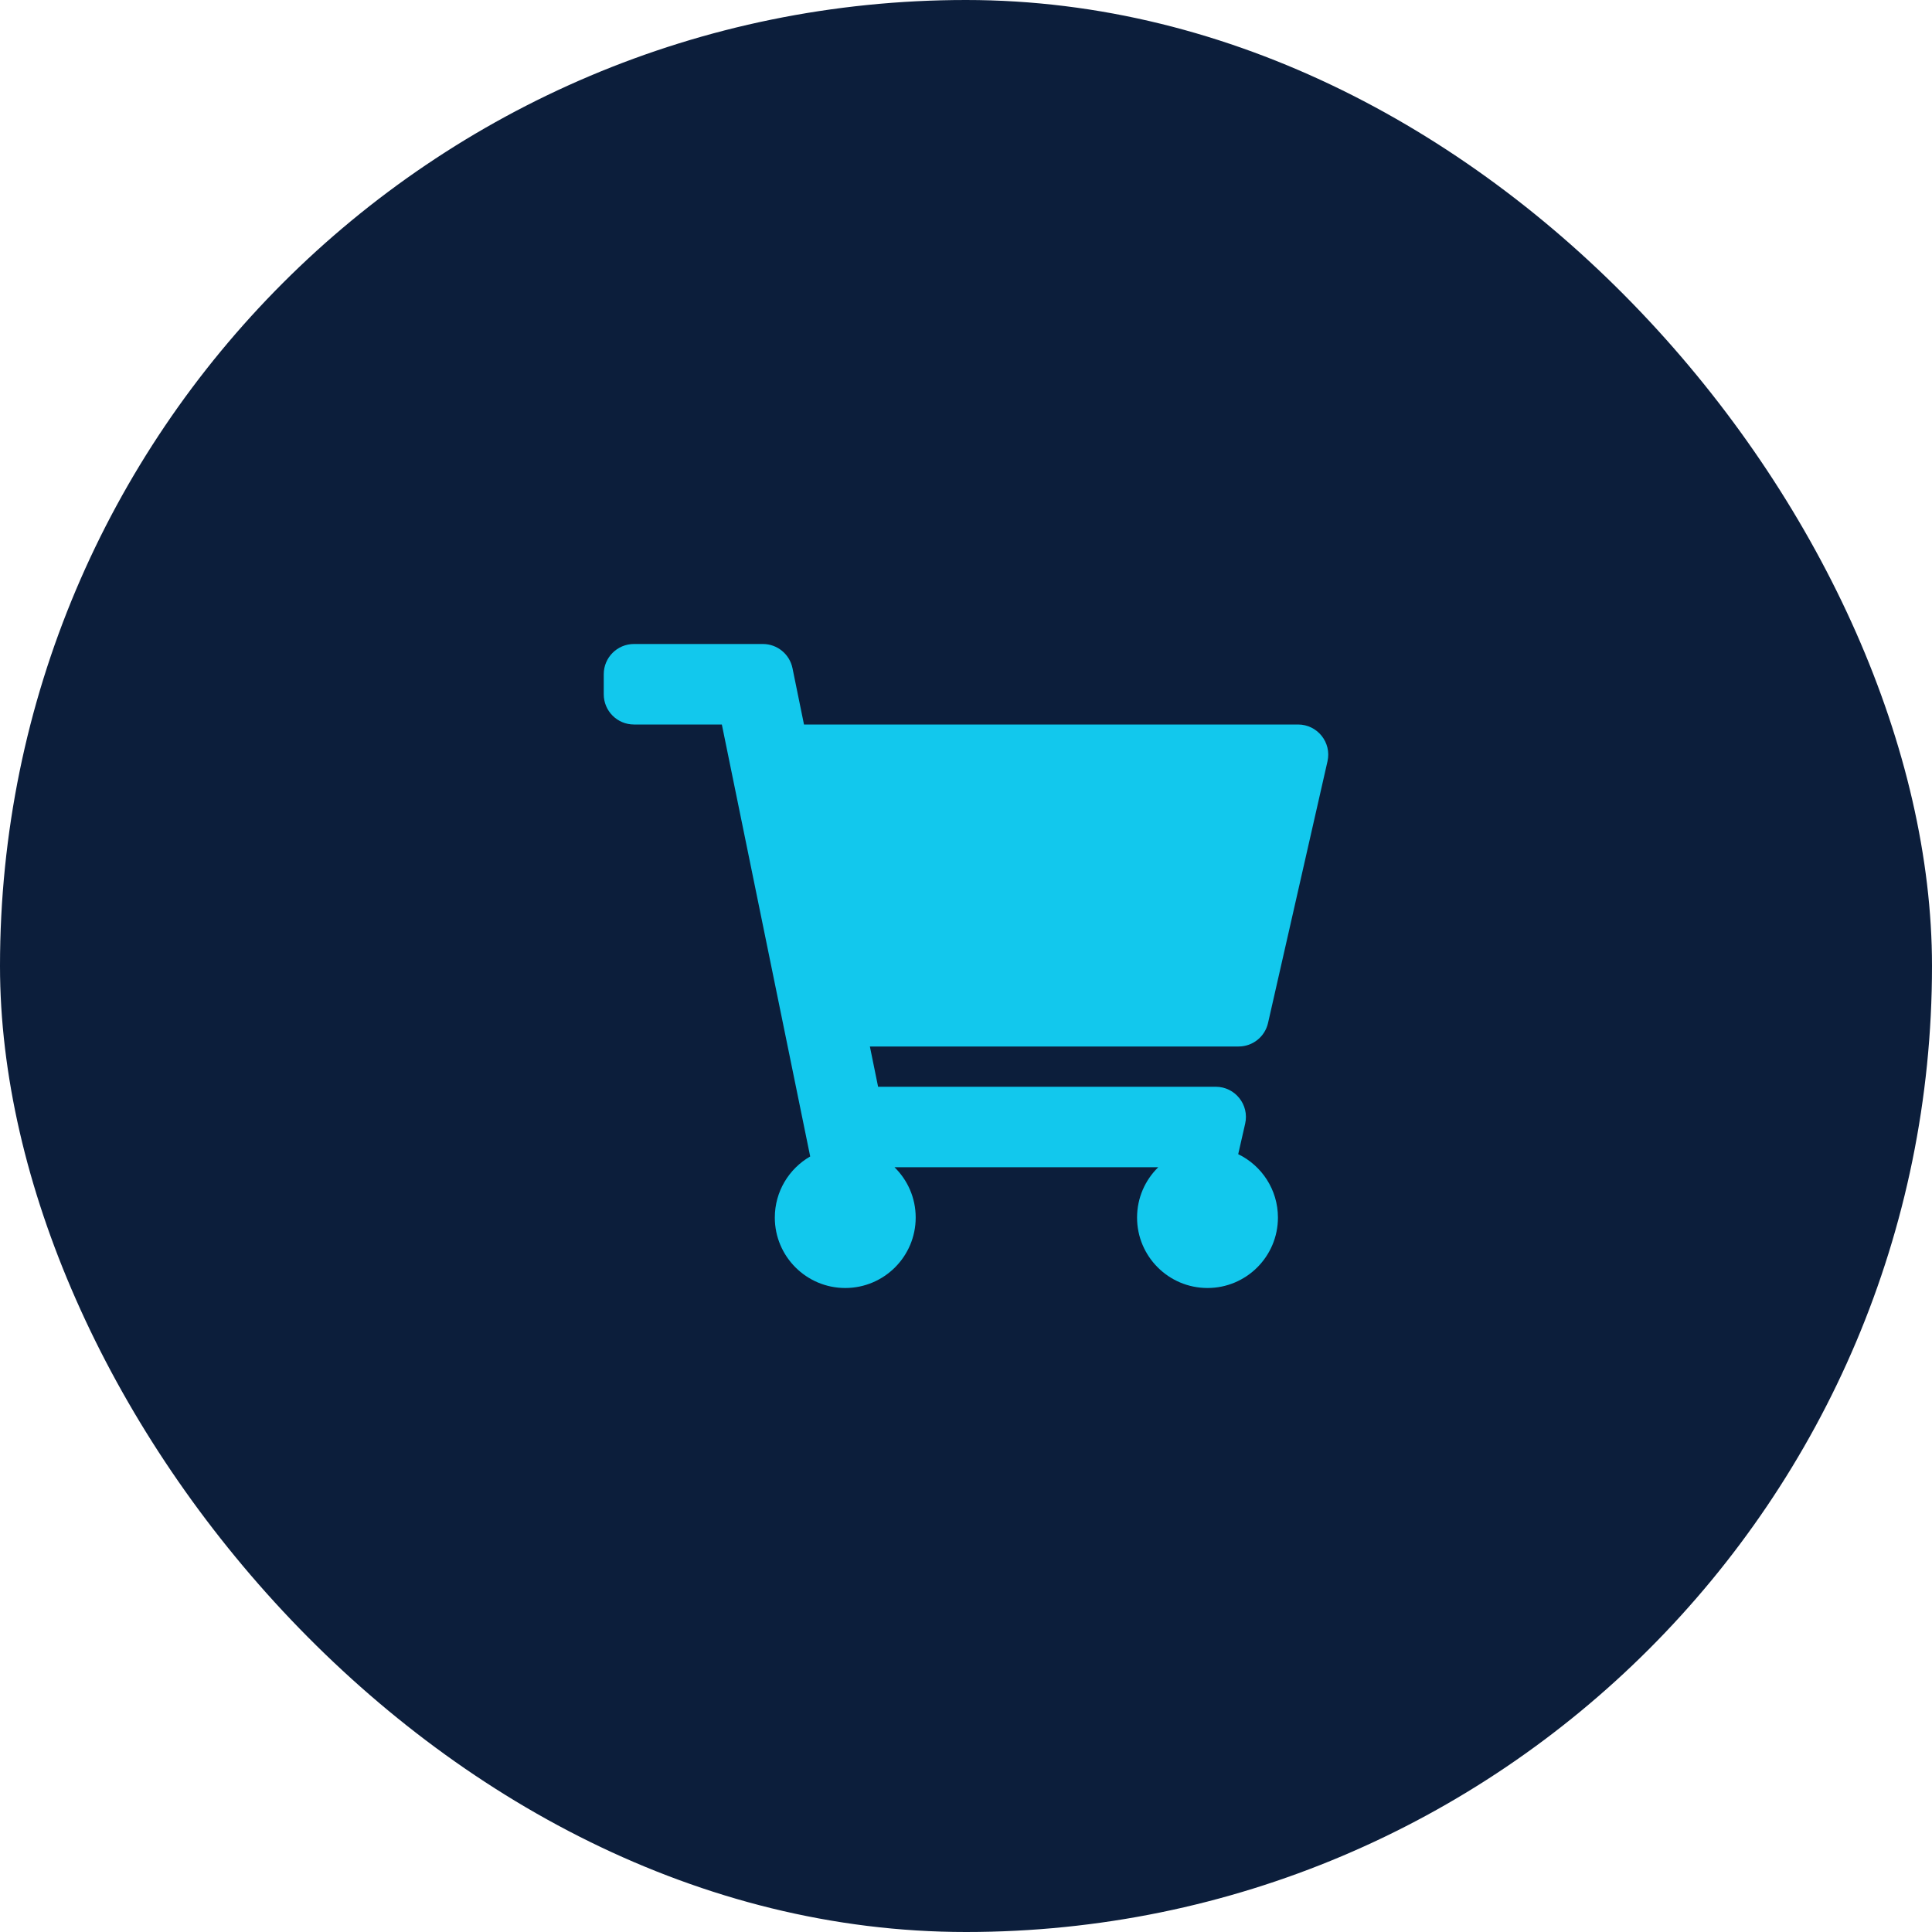
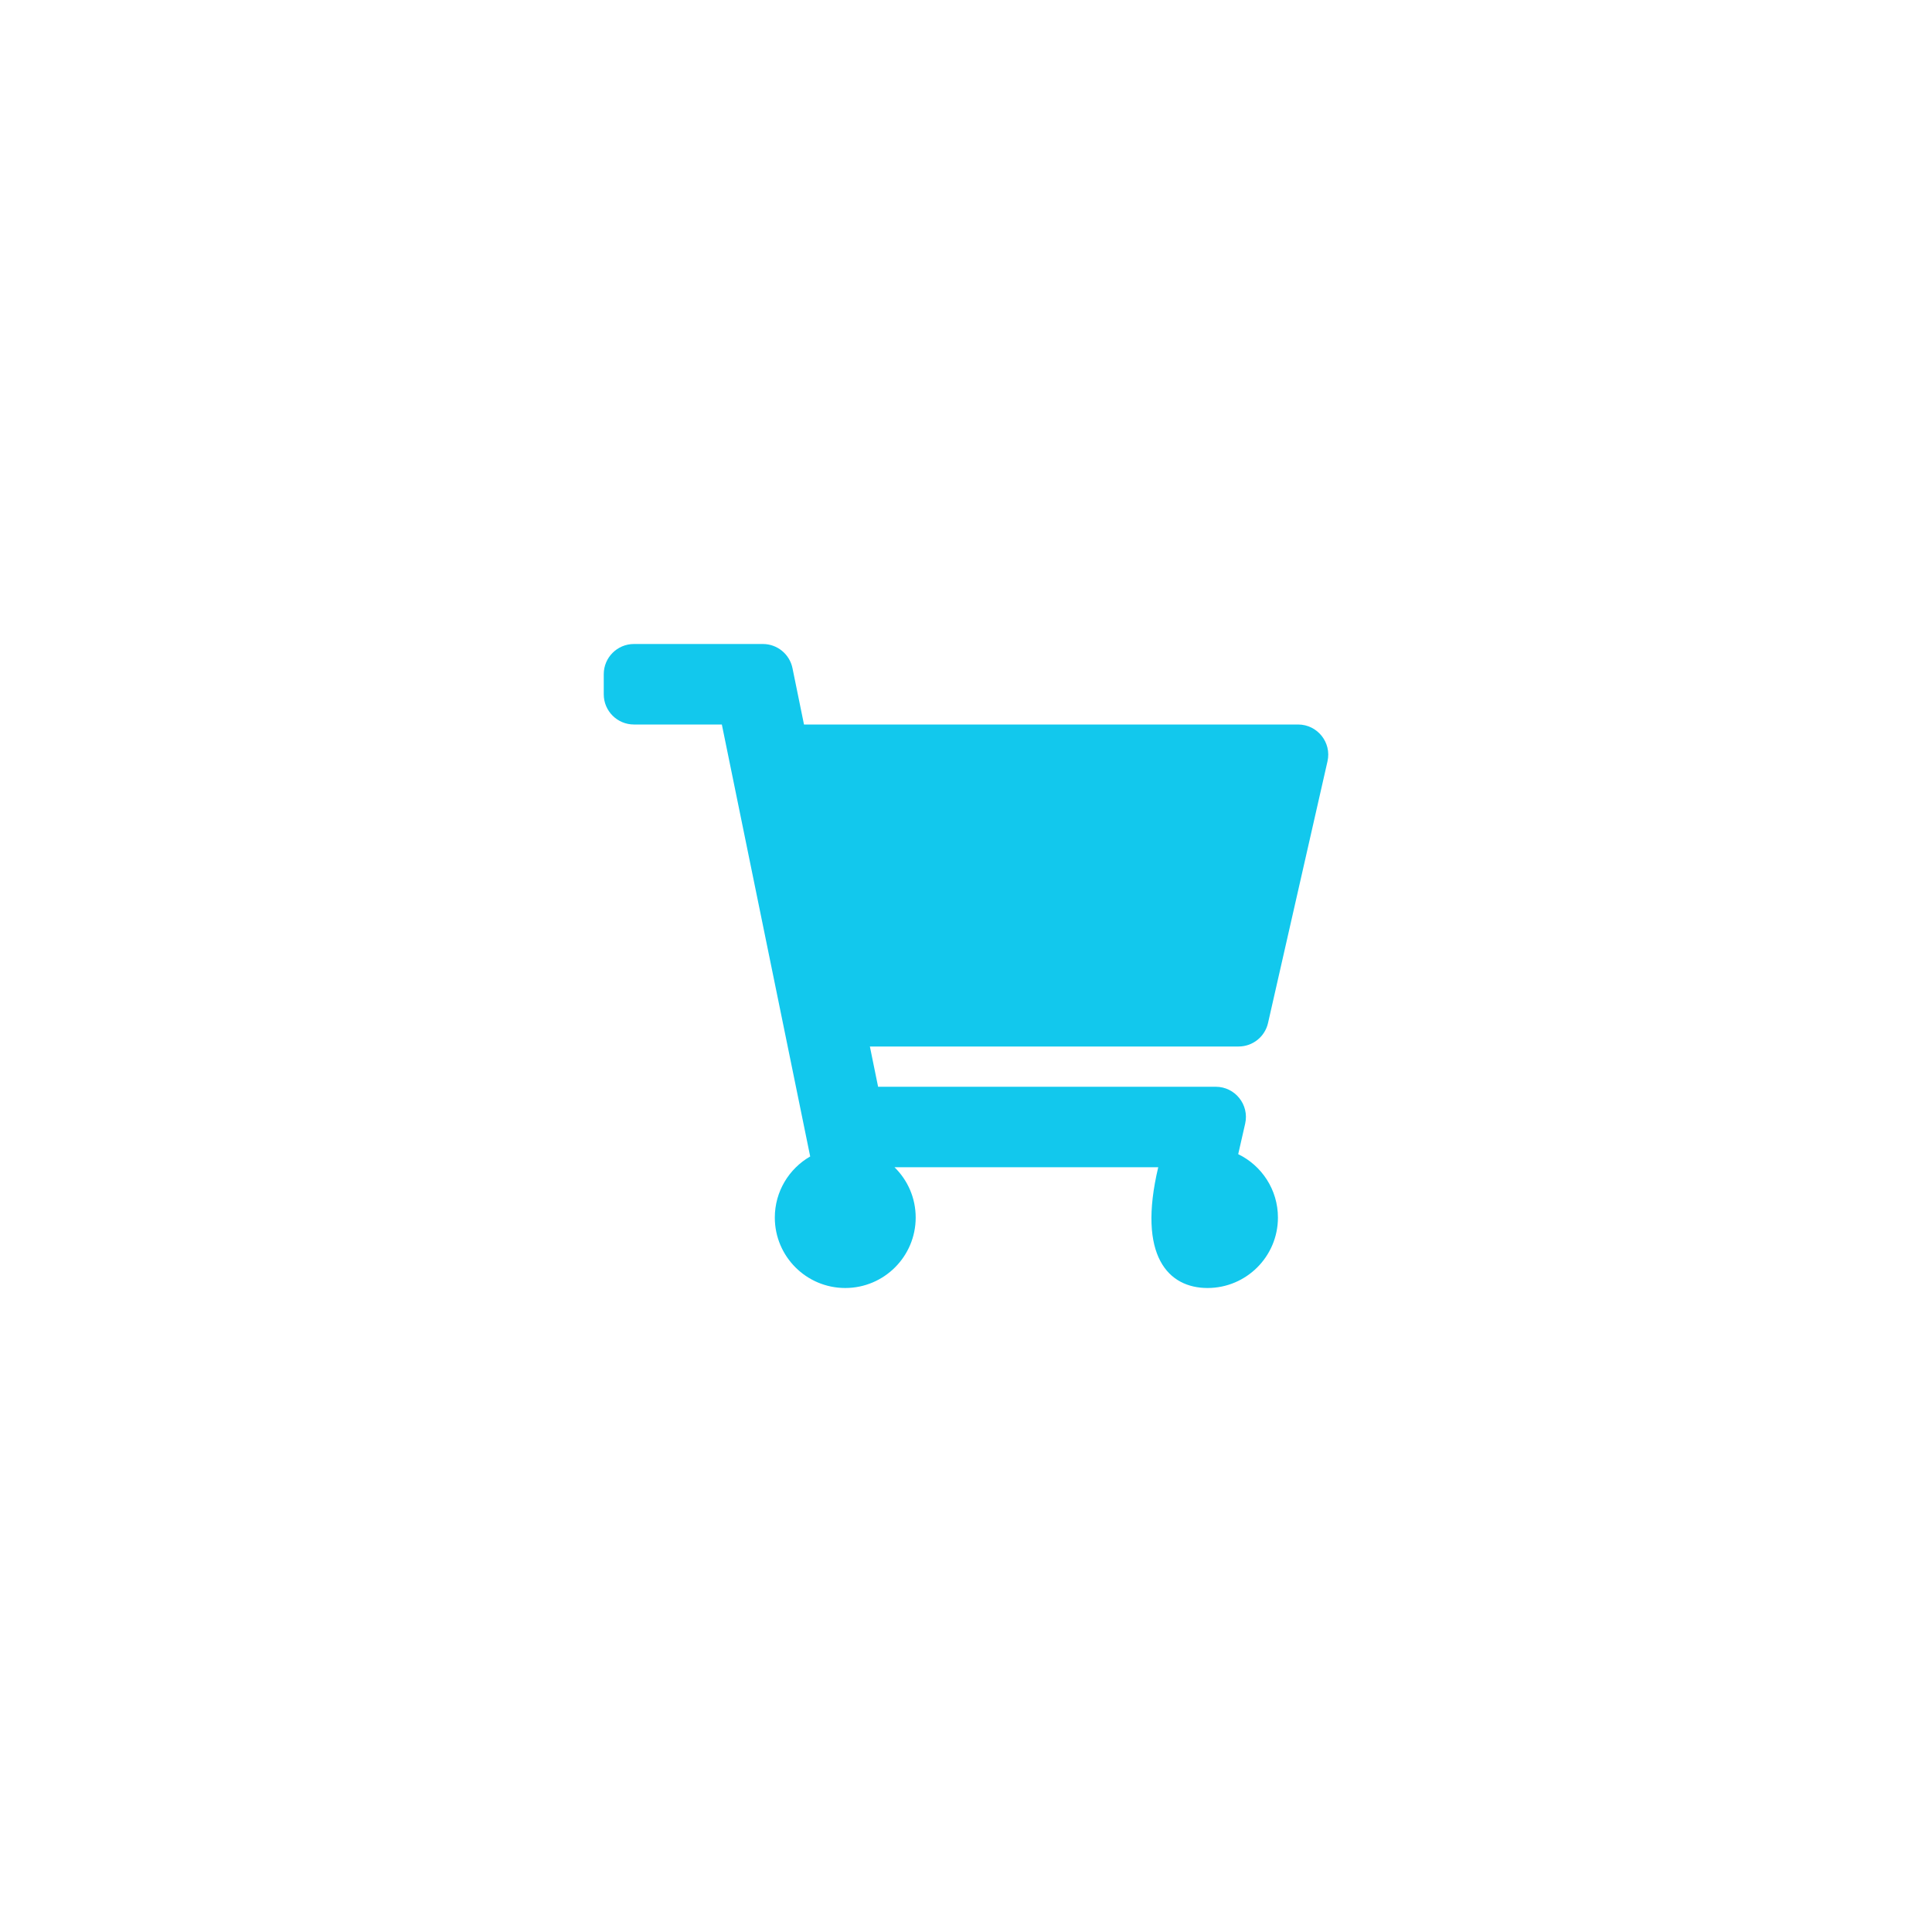
<svg xmlns="http://www.w3.org/2000/svg" width="48" height="48" viewBox="0 0 48 48" fill="none">
-   <rect width="48" height="48" rx="24" fill="#0C1E3B" />
-   <path d="M31.504 25.416L32.981 18.916C33.088 18.447 32.731 18 32.25 18H19.975L19.689 16.6C19.617 16.251 19.31 16 18.954 16H15.75C15.336 16 15 16.336 15 16.75V17.25C15 17.664 15.336 18 15.75 18H17.934L20.129 28.732C19.604 29.034 19.25 29.601 19.25 30.25C19.25 31.216 20.034 32 21 32C21.966 32 22.75 31.216 22.75 30.25C22.75 29.76 22.549 29.318 22.224 29H28.776C28.451 29.318 28.25 29.76 28.25 30.25C28.25 31.216 29.034 32 30 32C30.966 32 31.75 31.216 31.75 30.25C31.75 29.557 31.347 28.958 30.763 28.675L30.936 27.916C31.042 27.447 30.686 27 30.204 27H21.816L21.612 26H30.772C31.123 26 31.426 25.758 31.504 25.416Z" fill="#12C8ED" />
+   <path d="M31.504 25.416L32.981 18.916C33.088 18.447 32.731 18 32.25 18H19.975L19.689 16.6C19.617 16.251 19.31 16 18.954 16H15.75C15.336 16 15 16.336 15 16.75V17.25C15 17.664 15.336 18 15.75 18H17.934L20.129 28.732C19.604 29.034 19.25 29.601 19.25 30.25C19.25 31.216 20.034 32 21 32C21.966 32 22.75 31.216 22.75 30.25C22.75 29.76 22.549 29.318 22.224 29H28.776C28.25 31.216 29.034 32 30 32C30.966 32 31.75 31.216 31.75 30.25C31.75 29.557 31.347 28.958 30.763 28.675L30.936 27.916C31.042 27.447 30.686 27 30.204 27H21.816L21.612 26H30.772C31.123 26 31.426 25.758 31.504 25.416Z" fill="#12C8ED" />
</svg>